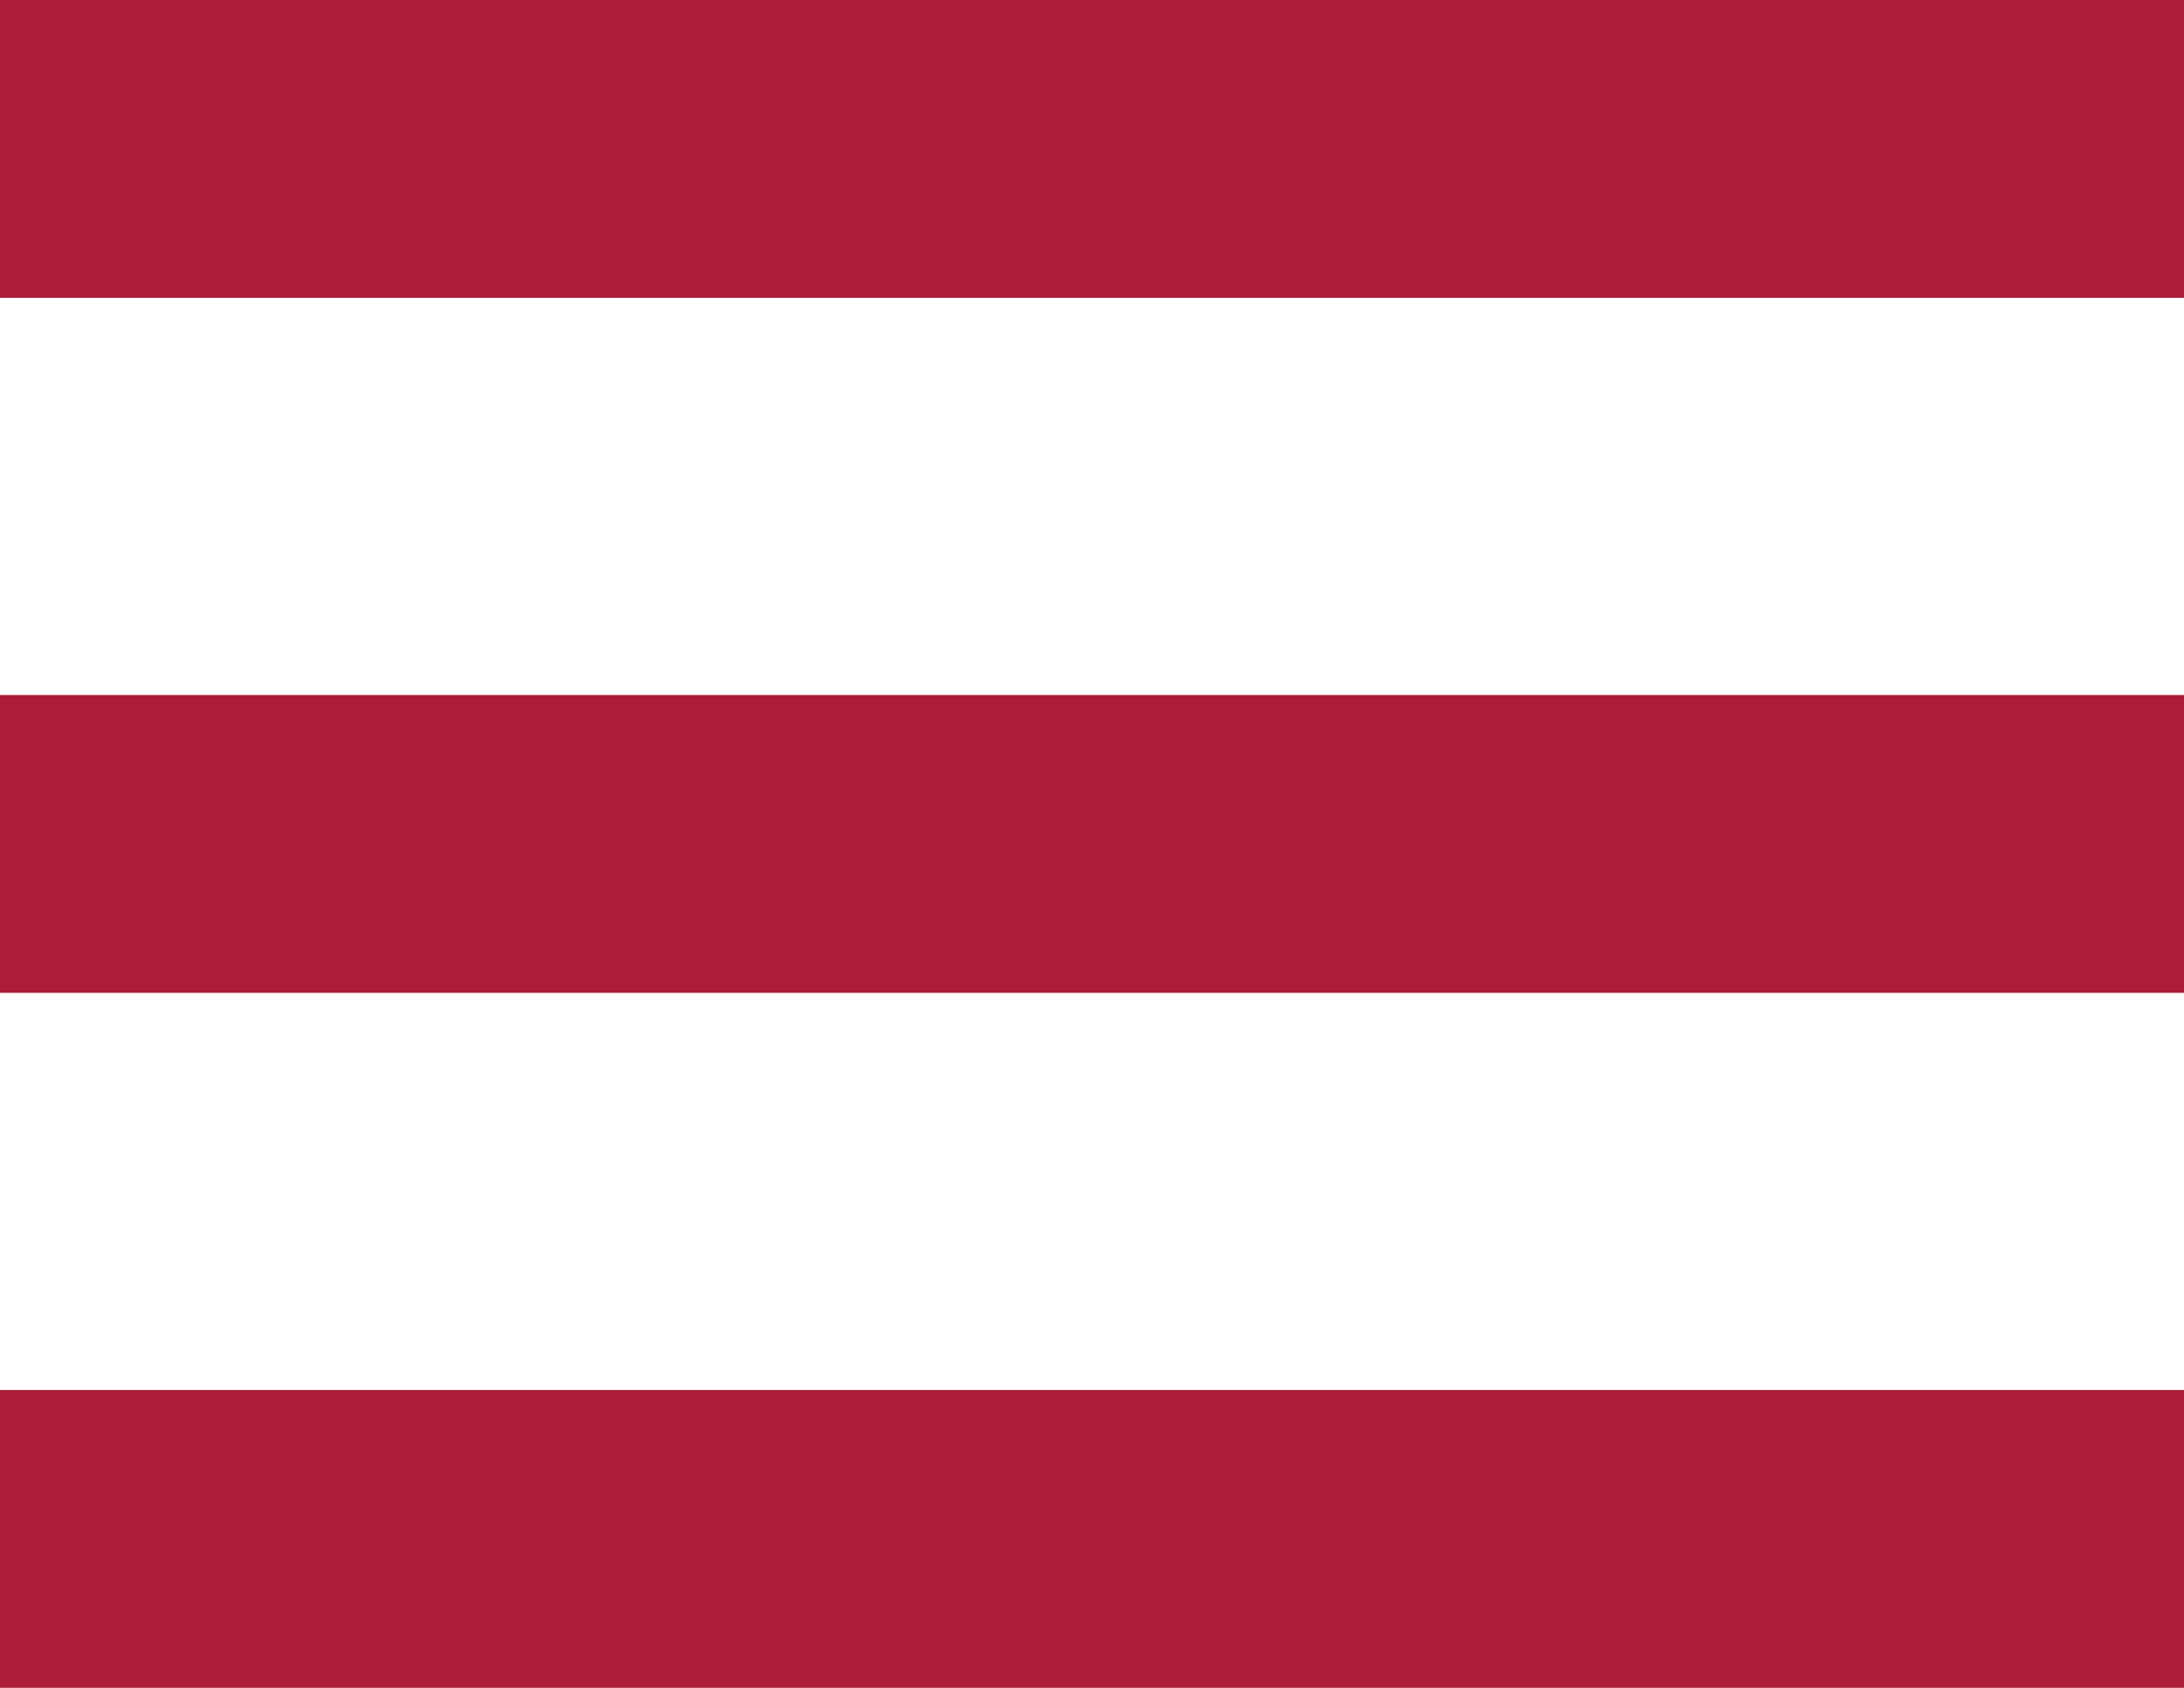
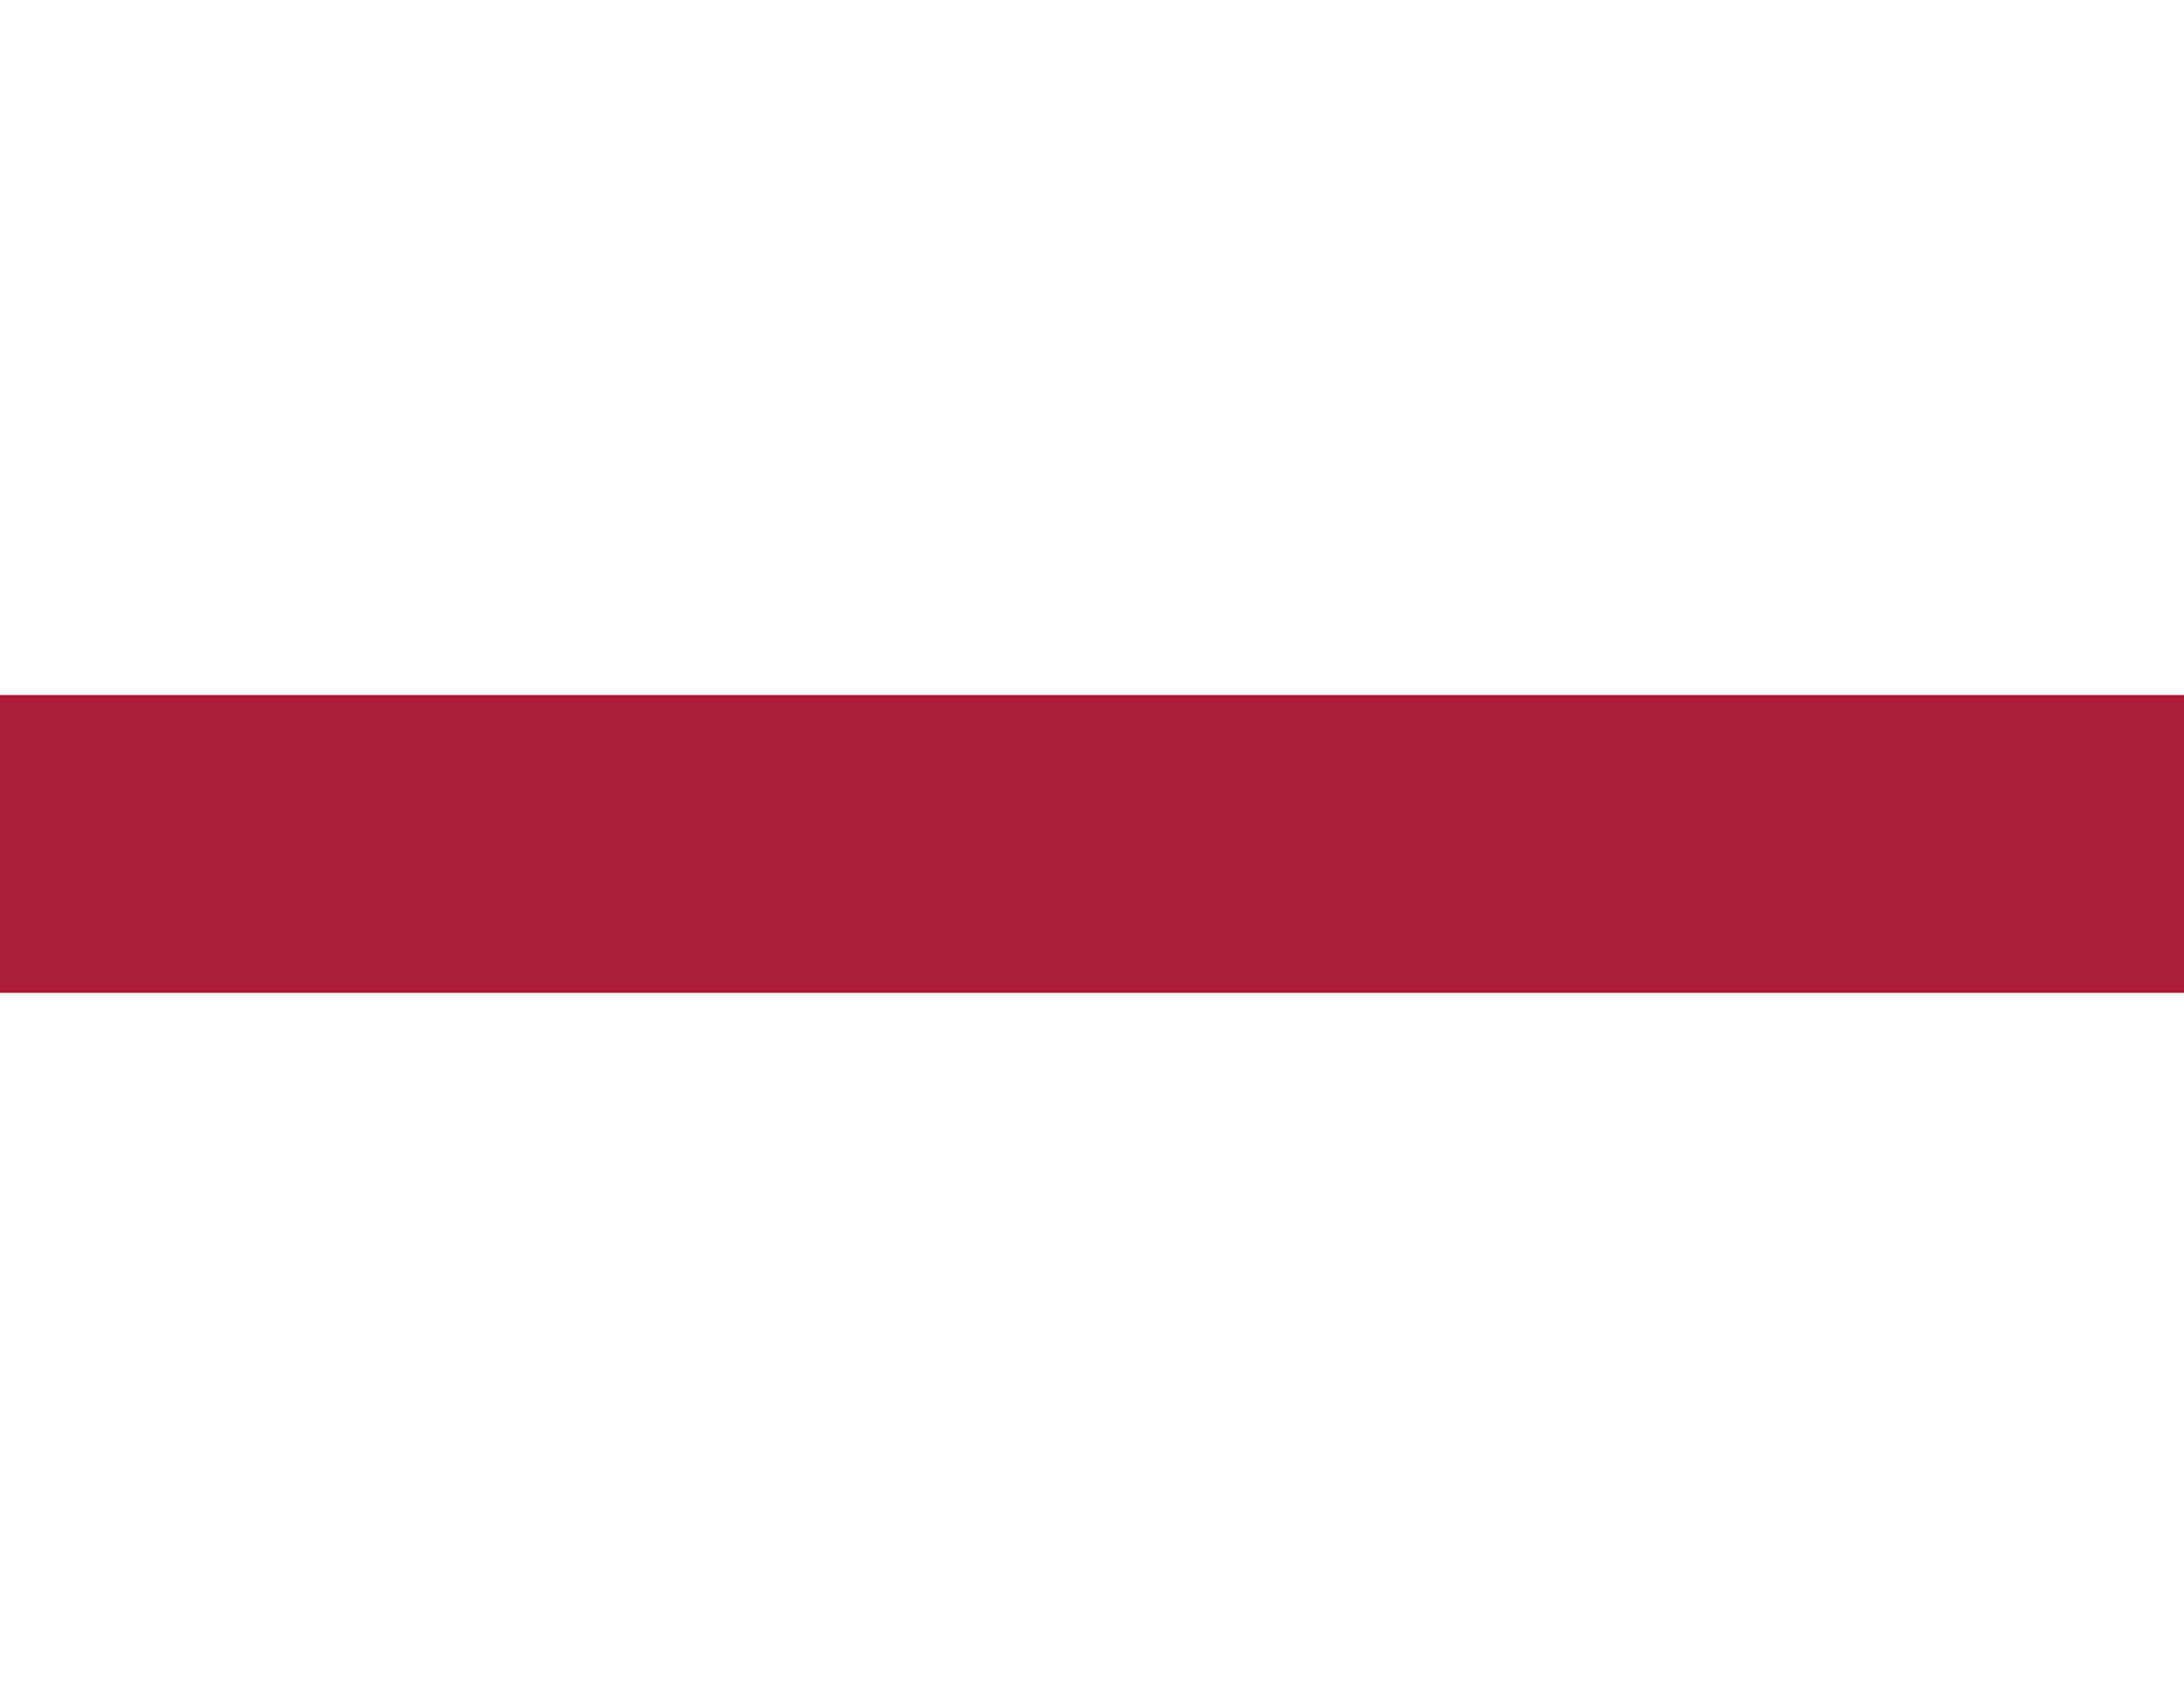
<svg xmlns="http://www.w3.org/2000/svg" width="22" height="17" viewBox="0 0 22 17" fill="none">
-   <rect width="22" height="3" fill="#AC1D39" />
  <rect y="7" width="22" height="3" fill="#AC1D39" />
-   <rect y="14" width="22" height="3" fill="#AC1D39" />
</svg>